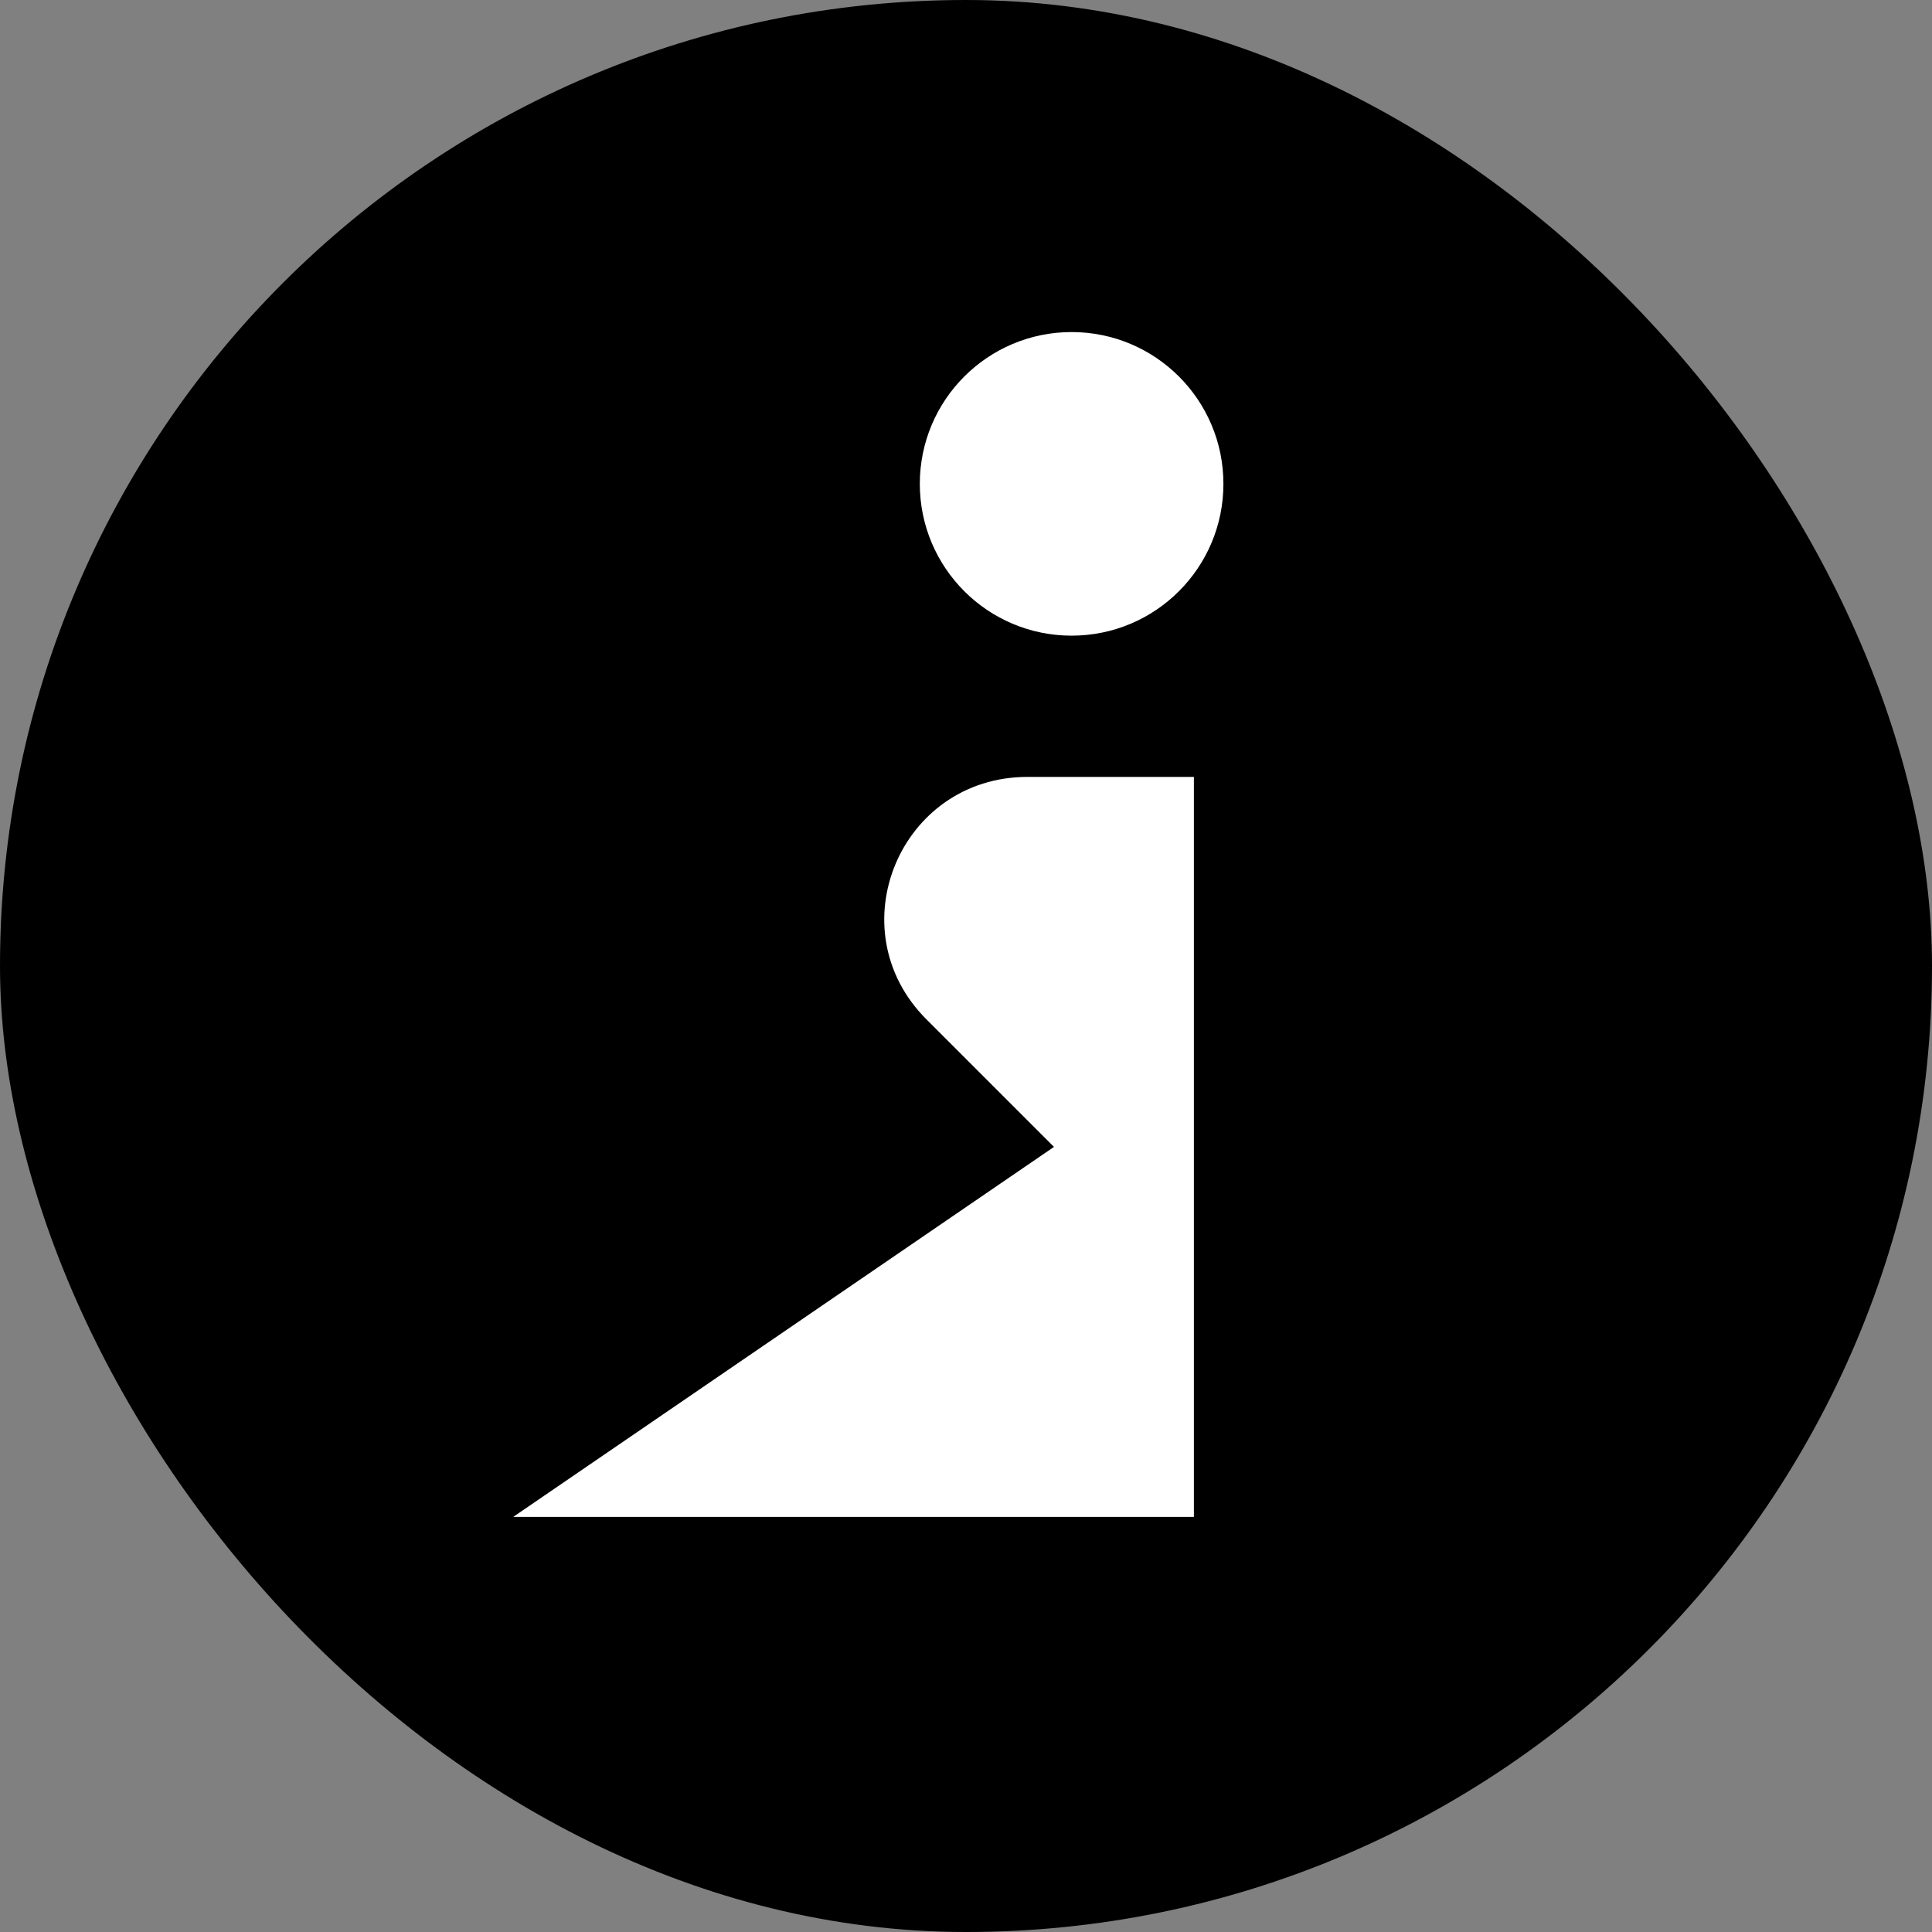
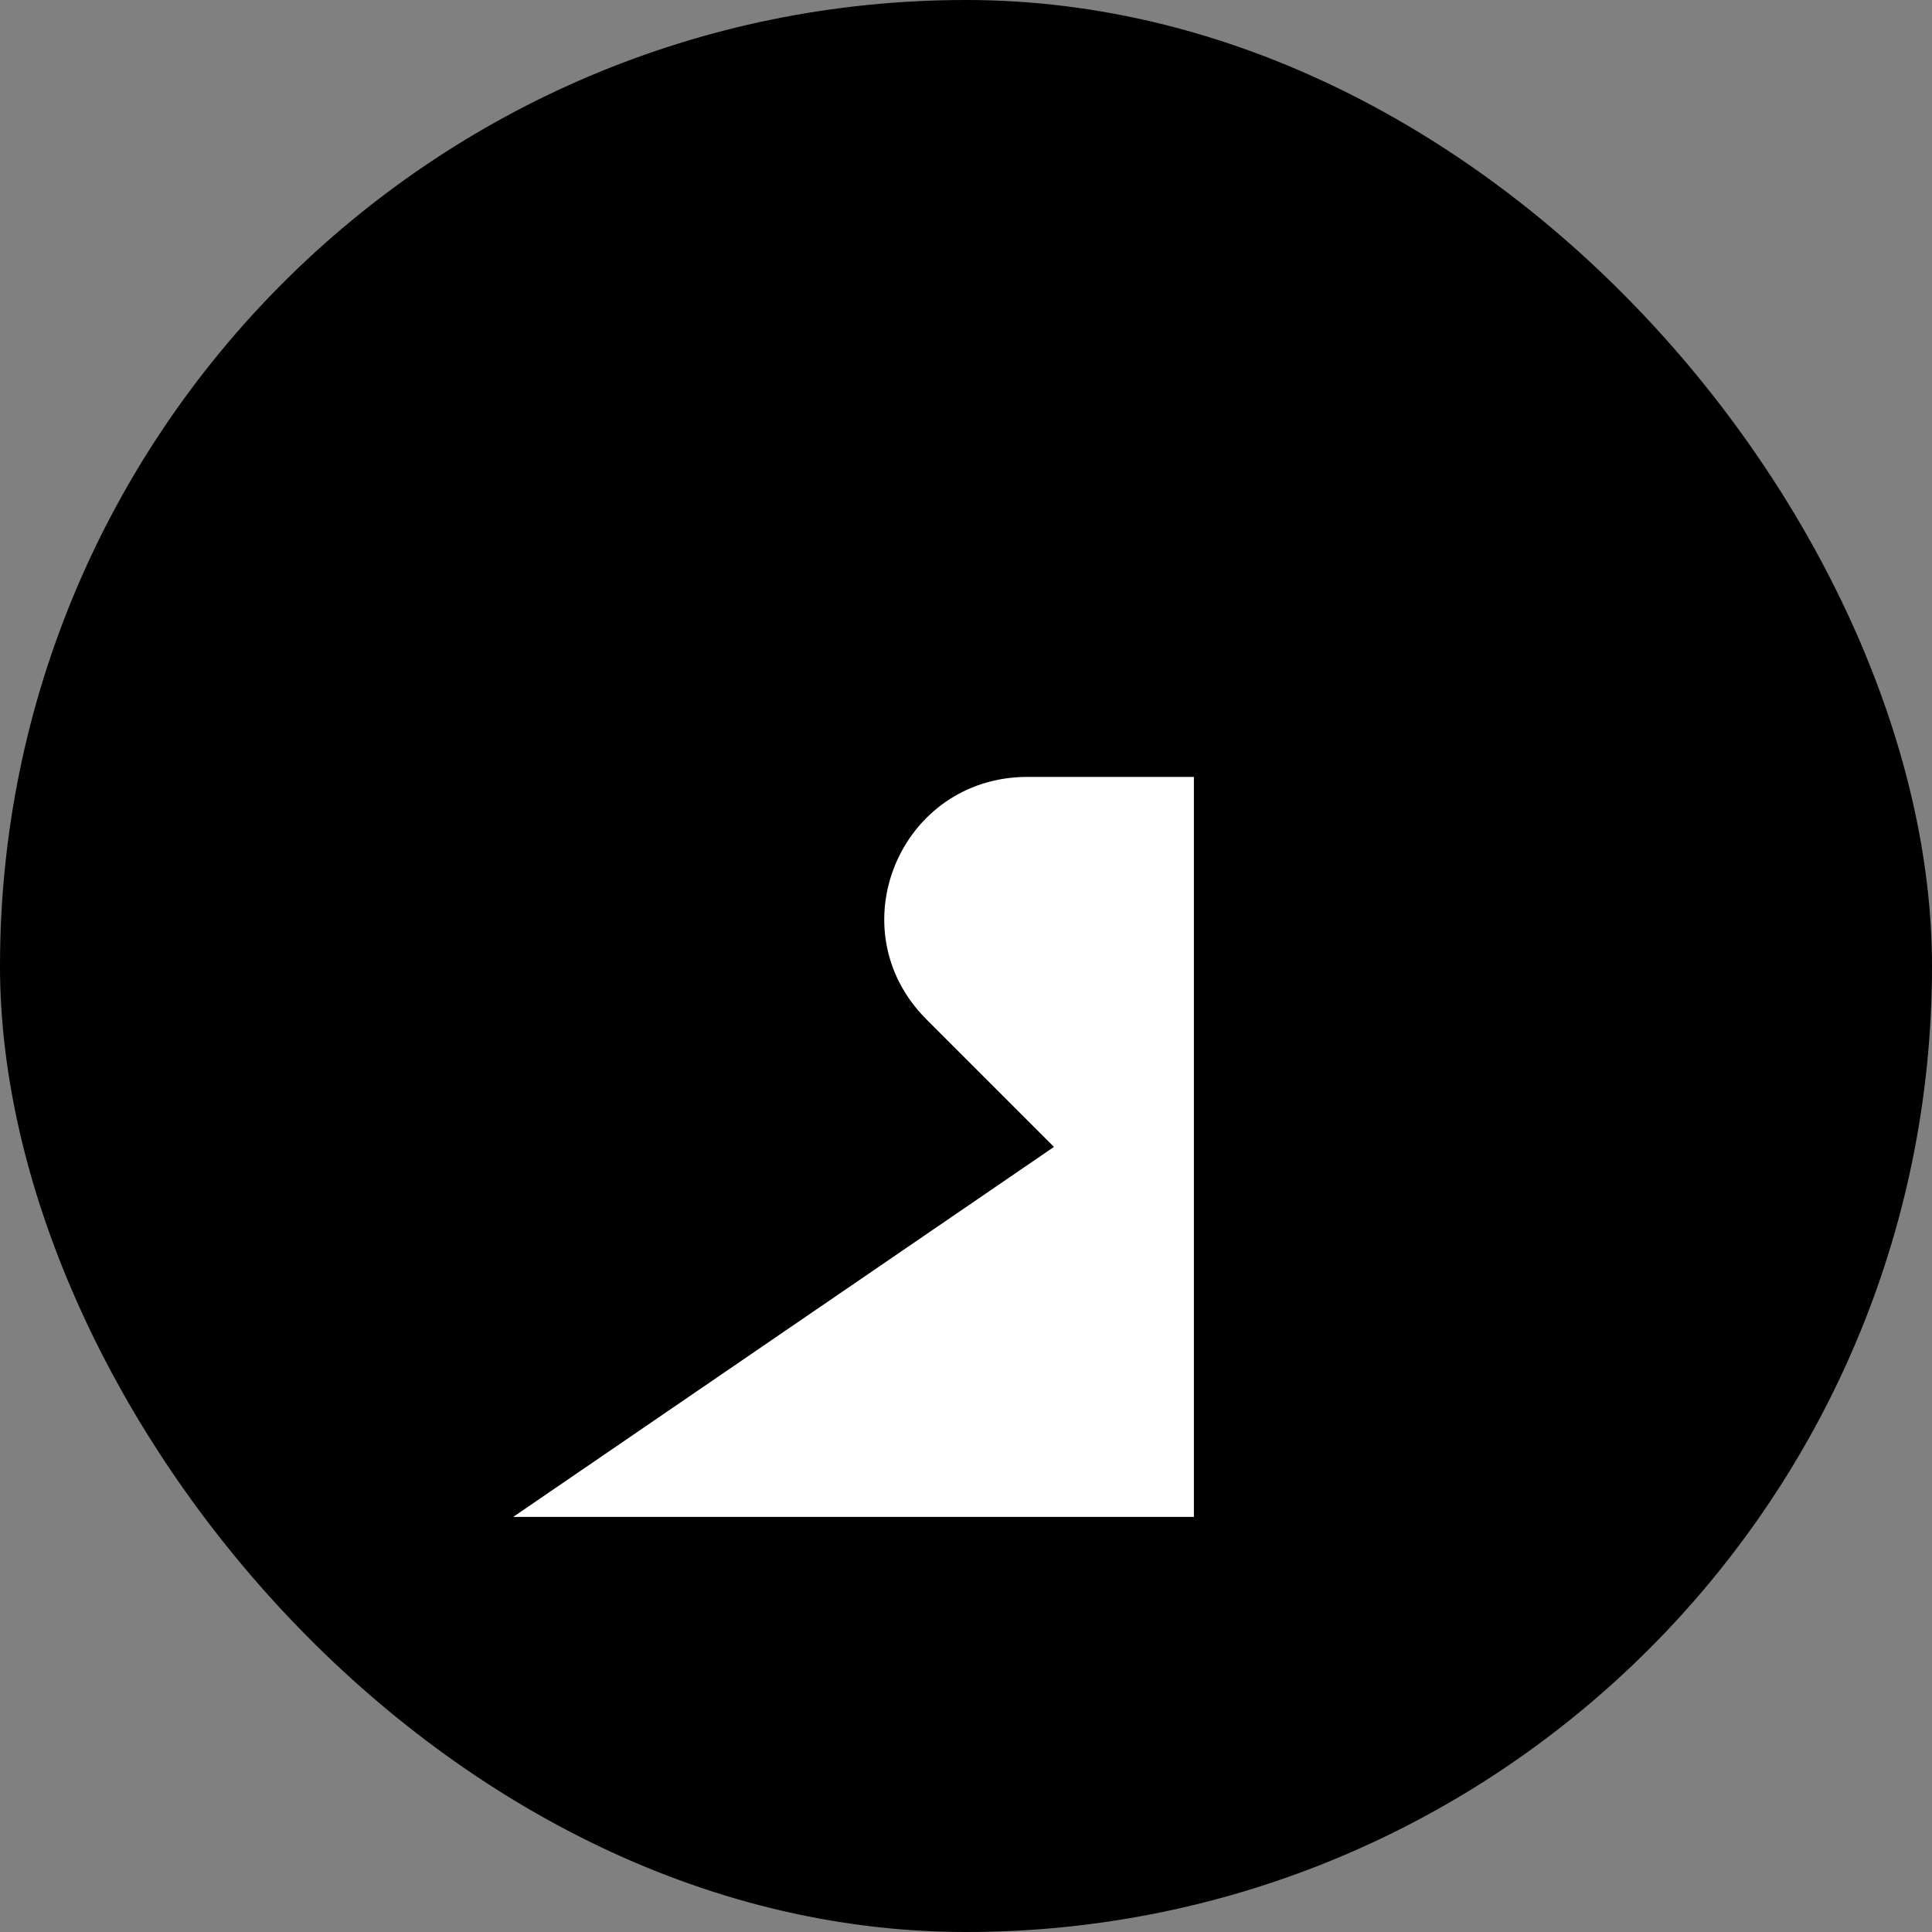
<svg xmlns="http://www.w3.org/2000/svg" width="256" height="256" viewBox="0 0 256 256" fill="none">
  <rect x="0" y="0" width="256" height="256" fill="#808080" stroke="none" />
  <rect width="256" height="256" rx="128" fill="black" />
  <path d="M139.657 151.971L122.765 135.079C110.817 123.131 119.263 102.943 136.155 102.943L158.197 102.943L158.197 201L68 201L139.657 151.971Z" fill="white" />
-   <path d="M162.109 64.114C162.109 75.223 153.104 84.228 141.995 84.228C130.886 84.228 121.88 75.223 121.88 64.114C121.88 53.005 130.886 44 141.995 44C153.104 44 162.109 53.005 162.109 64.114Z" fill="white" />
</svg>